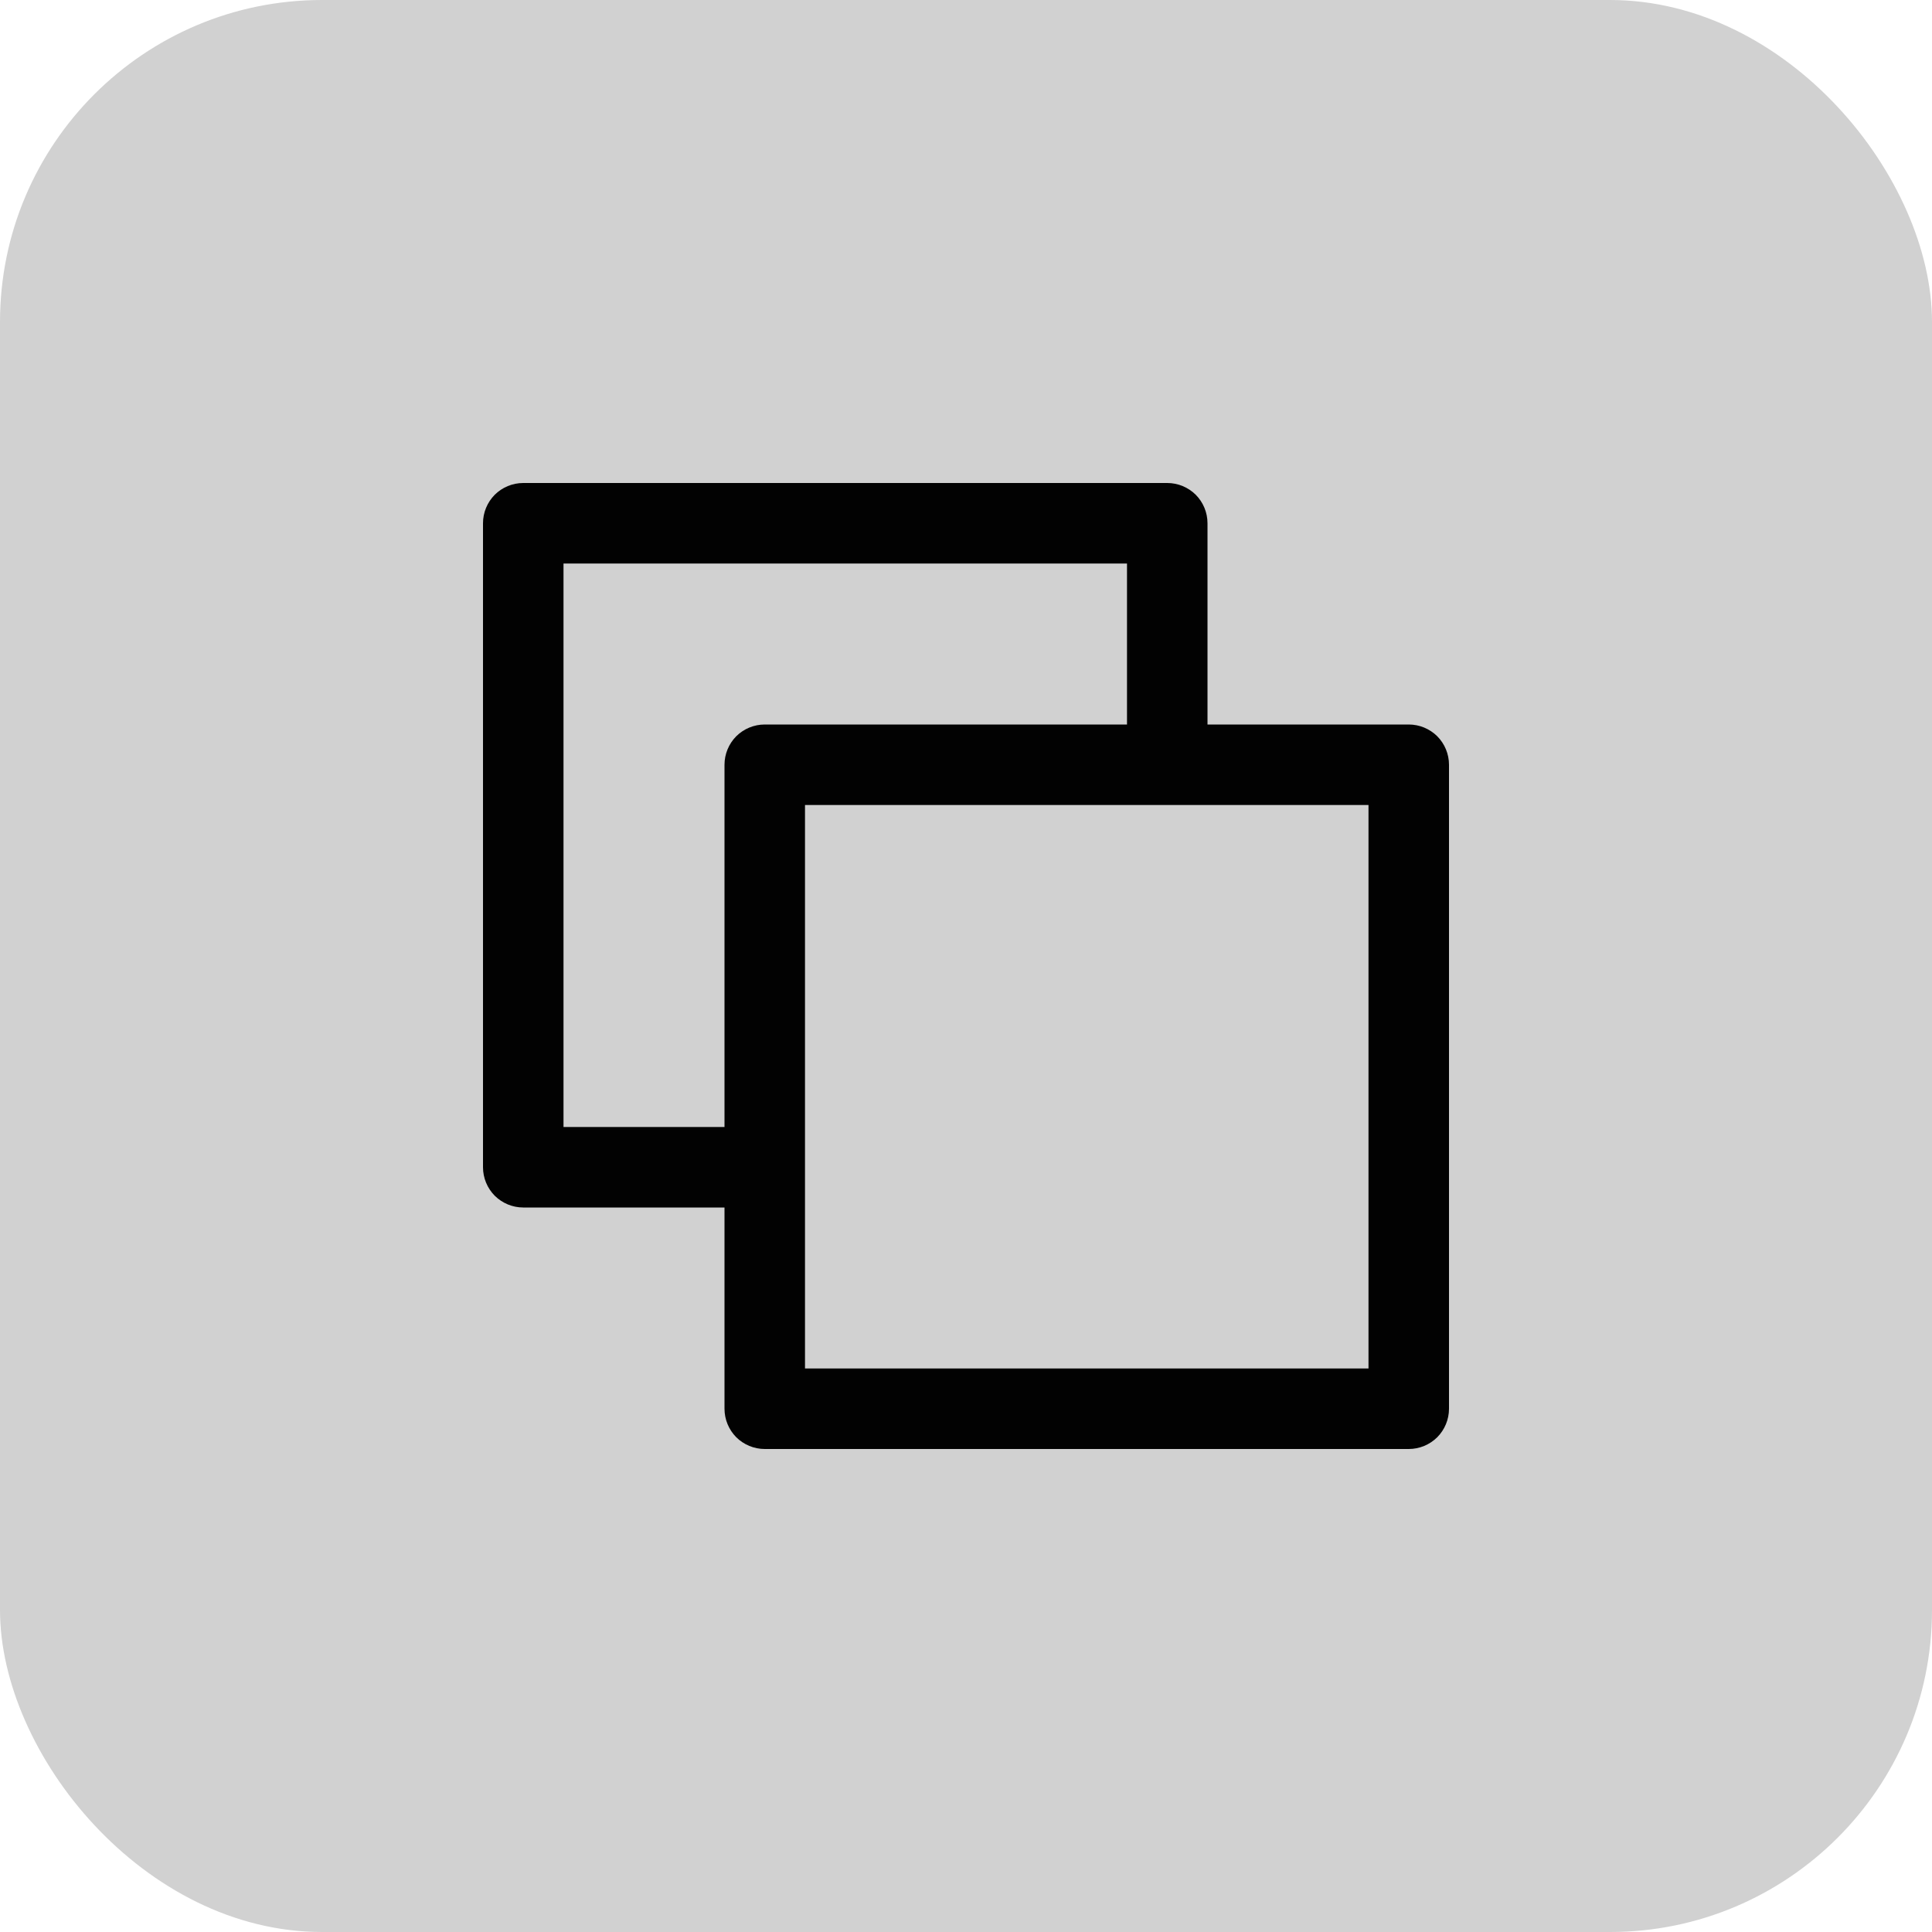
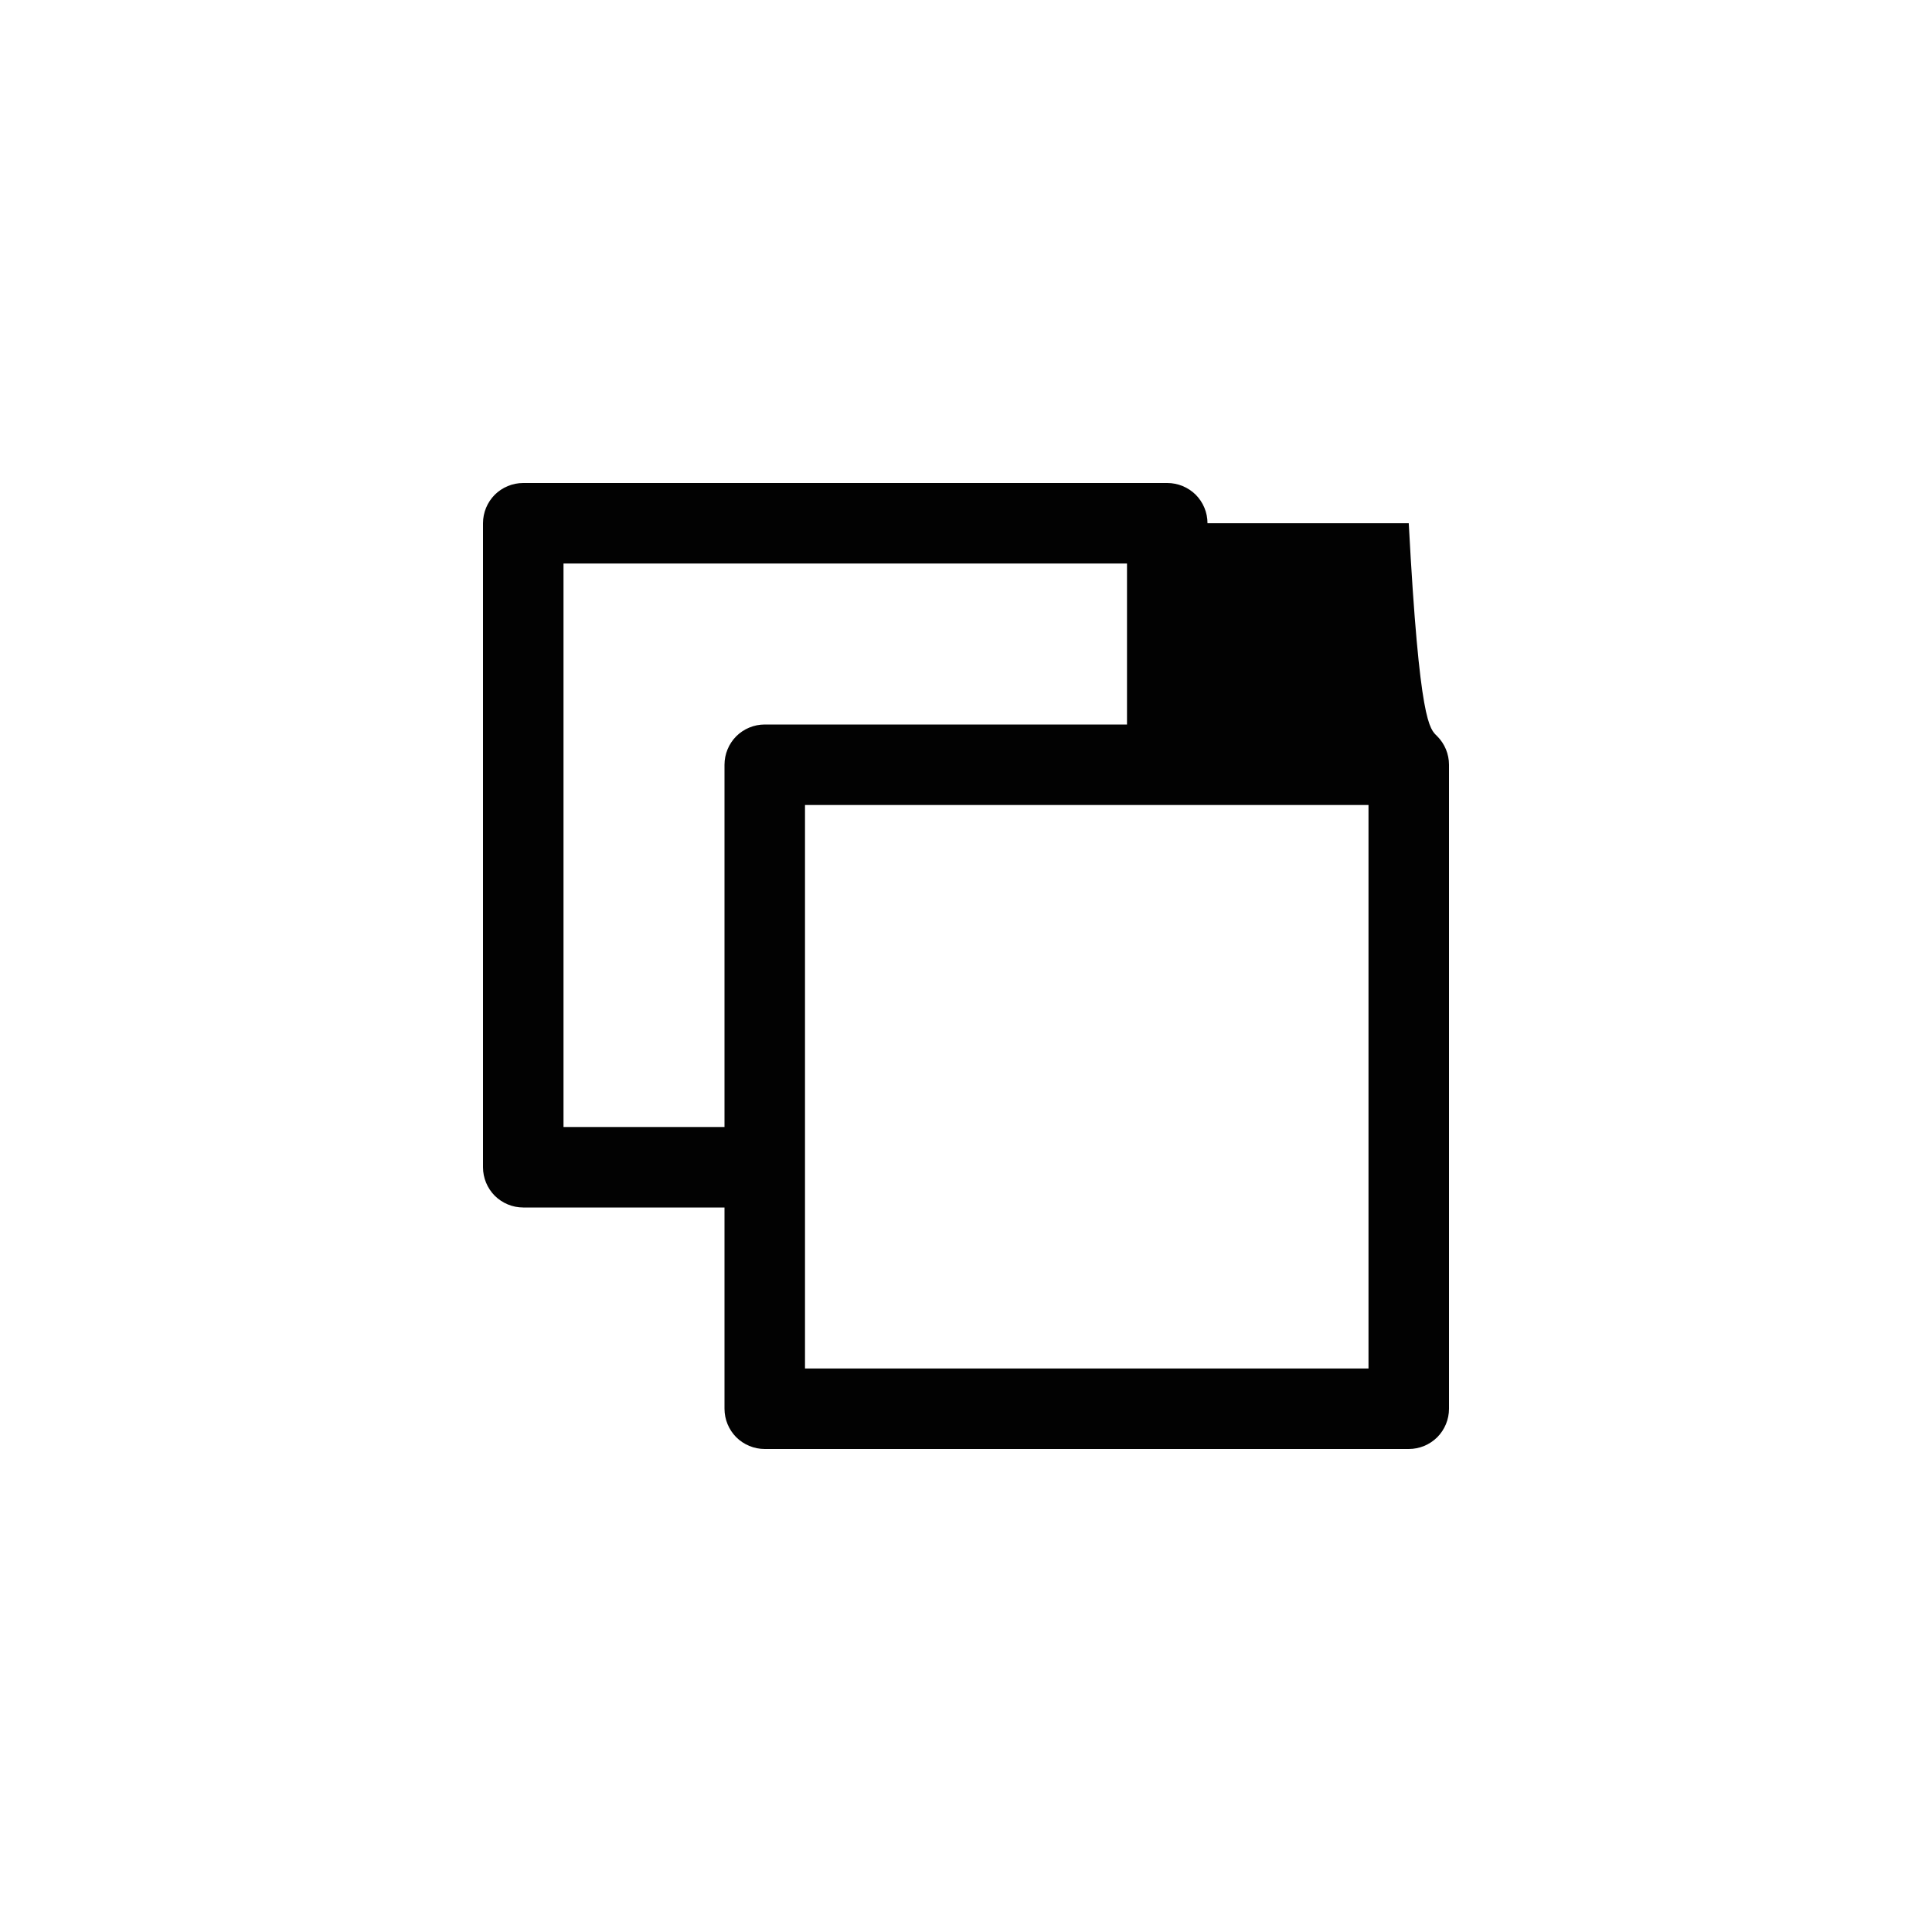
<svg xmlns="http://www.w3.org/2000/svg" width="24" height="24" viewBox="0 0 24 24" fill="none">
-   <rect width="24" height="24" rx="4" fill="#D1D1D1" />
-   <path d="M6.5 6H14.5C14.633 6 14.76 6.053 14.854 6.146C14.947 6.24 15 6.367 15 6.5V9H17.5C17.633 9 17.76 9.053 17.854 9.146C17.947 9.24 18 9.367 18 9.5V17.5C18 17.633 17.947 17.76 17.854 17.854C17.76 17.947 17.633 18 17.5 18H9.5C9.367 18 9.24 17.947 9.146 17.854C9.053 17.76 9 17.633 9 17.5V15H6.5C6.367 15 6.24 14.947 6.146 14.854C6.053 14.76 6 14.633 6 14.5V6.5C6 6.367 6.053 6.24 6.146 6.146C6.24 6.053 6.367 6 6.5 6ZM10 17H17V10H10V17ZM7 14H9V9.5C9 9.367 9.053 9.24 9.146 9.146C9.24 9.053 9.367 9 9.5 9H14V7H7V14Z" fill="#020202" />
+   <path d="M6.5 6H14.5C14.633 6 14.76 6.053 14.854 6.146C14.947 6.24 15 6.367 15 6.5H17.5C17.633 9 17.76 9.053 17.854 9.146C17.947 9.24 18 9.367 18 9.5V17.5C18 17.633 17.947 17.76 17.854 17.854C17.76 17.947 17.633 18 17.5 18H9.5C9.367 18 9.24 17.947 9.146 17.854C9.053 17.76 9 17.633 9 17.5V15H6.5C6.367 15 6.24 14.947 6.146 14.854C6.053 14.76 6 14.633 6 14.5V6.5C6 6.367 6.053 6.24 6.146 6.146C6.24 6.053 6.367 6 6.5 6ZM10 17H17V10H10V17ZM7 14H9V9.5C9 9.367 9.053 9.24 9.146 9.146C9.24 9.053 9.367 9 9.5 9H14V7H7V14Z" fill="#020202" />
</svg>